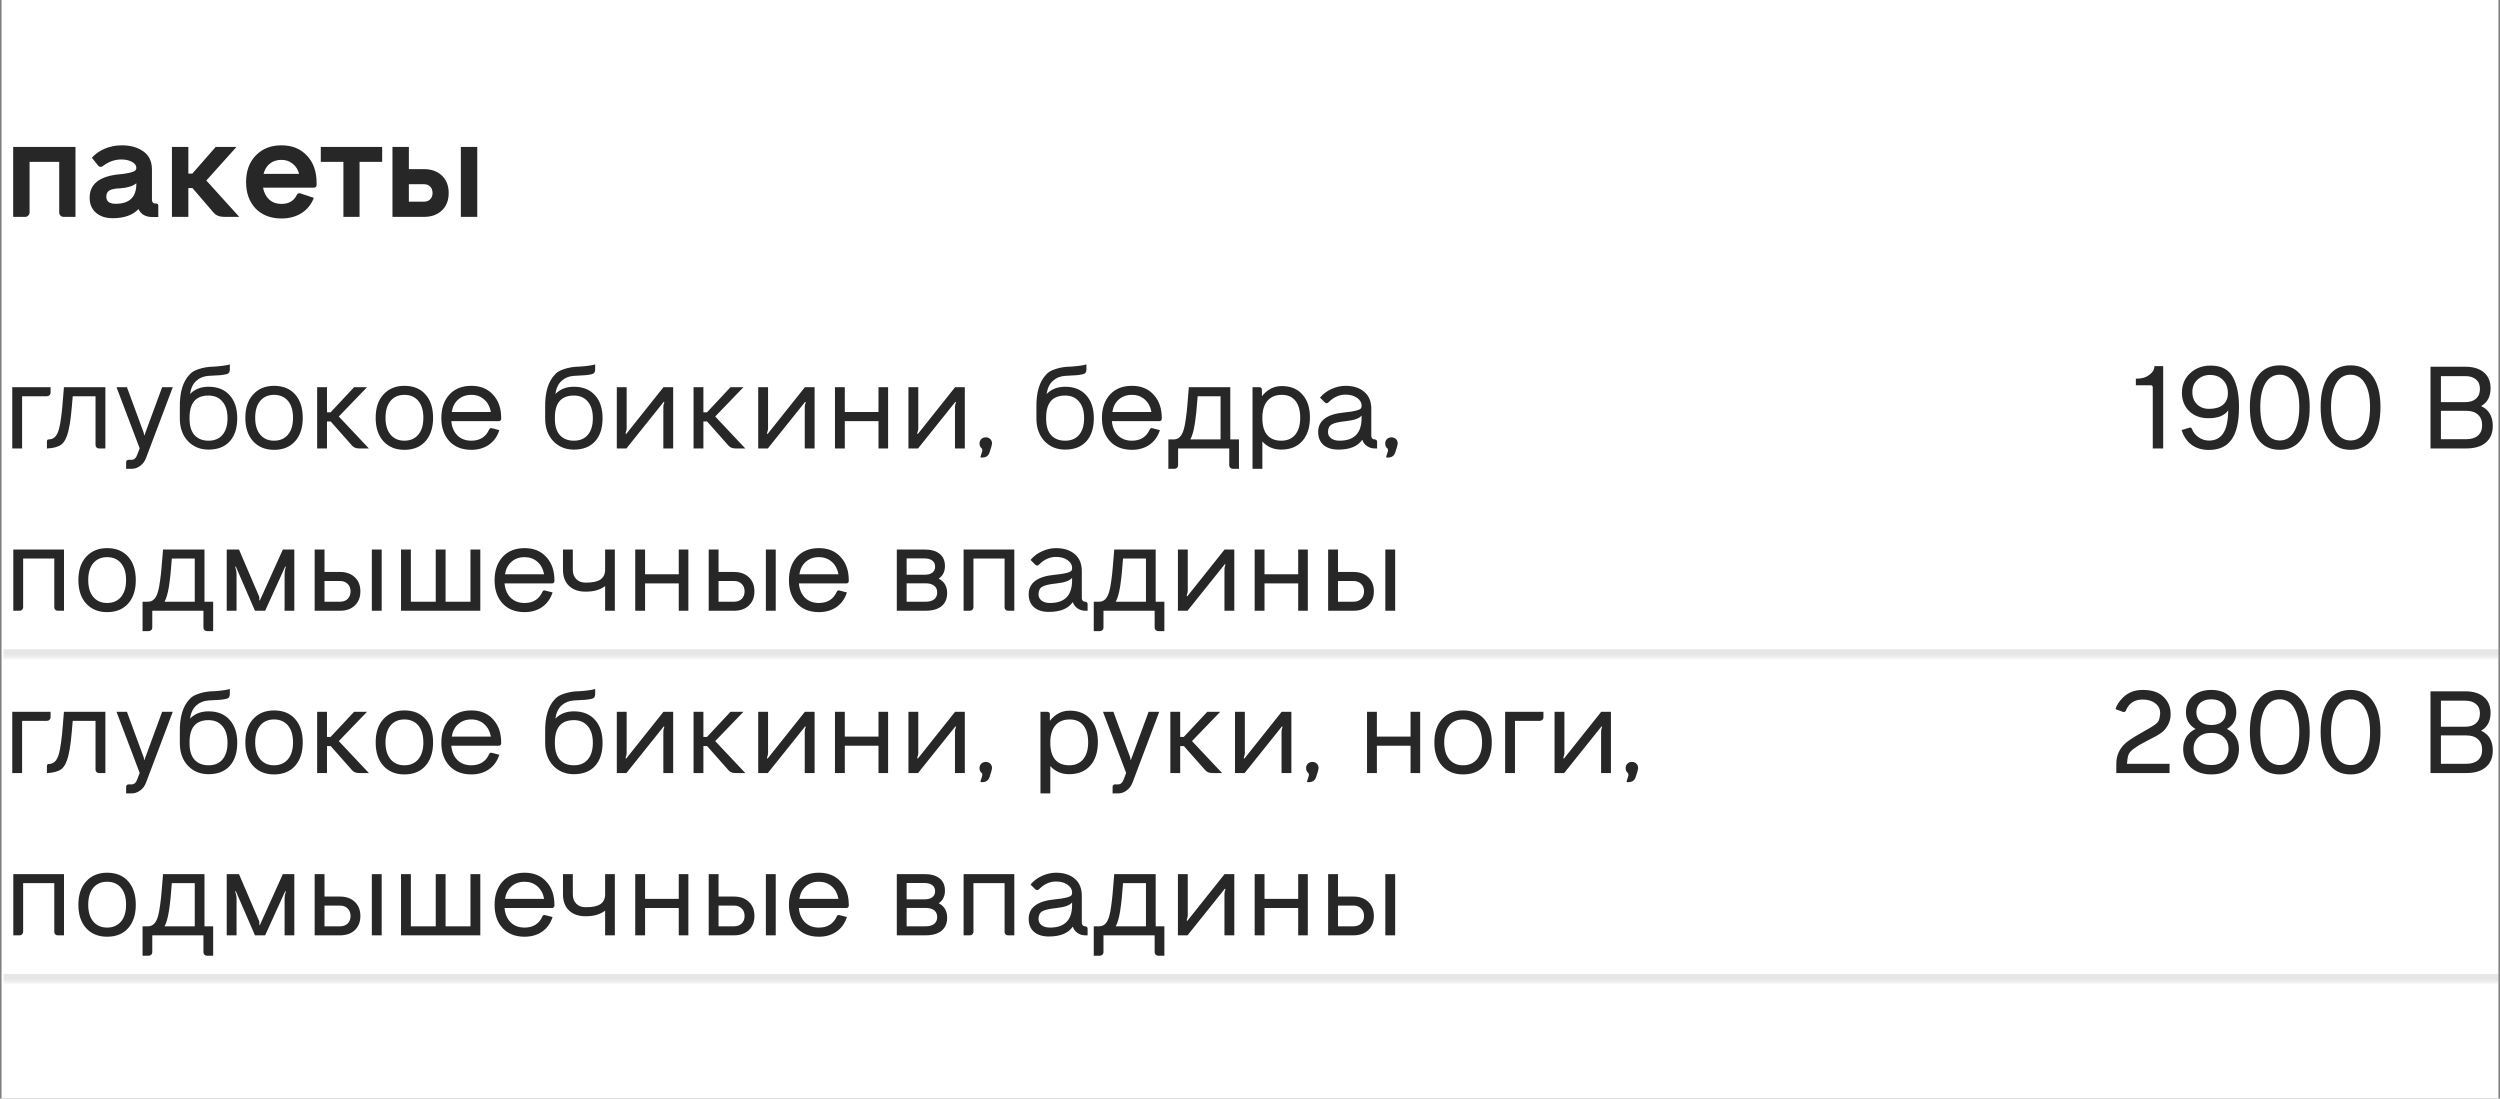
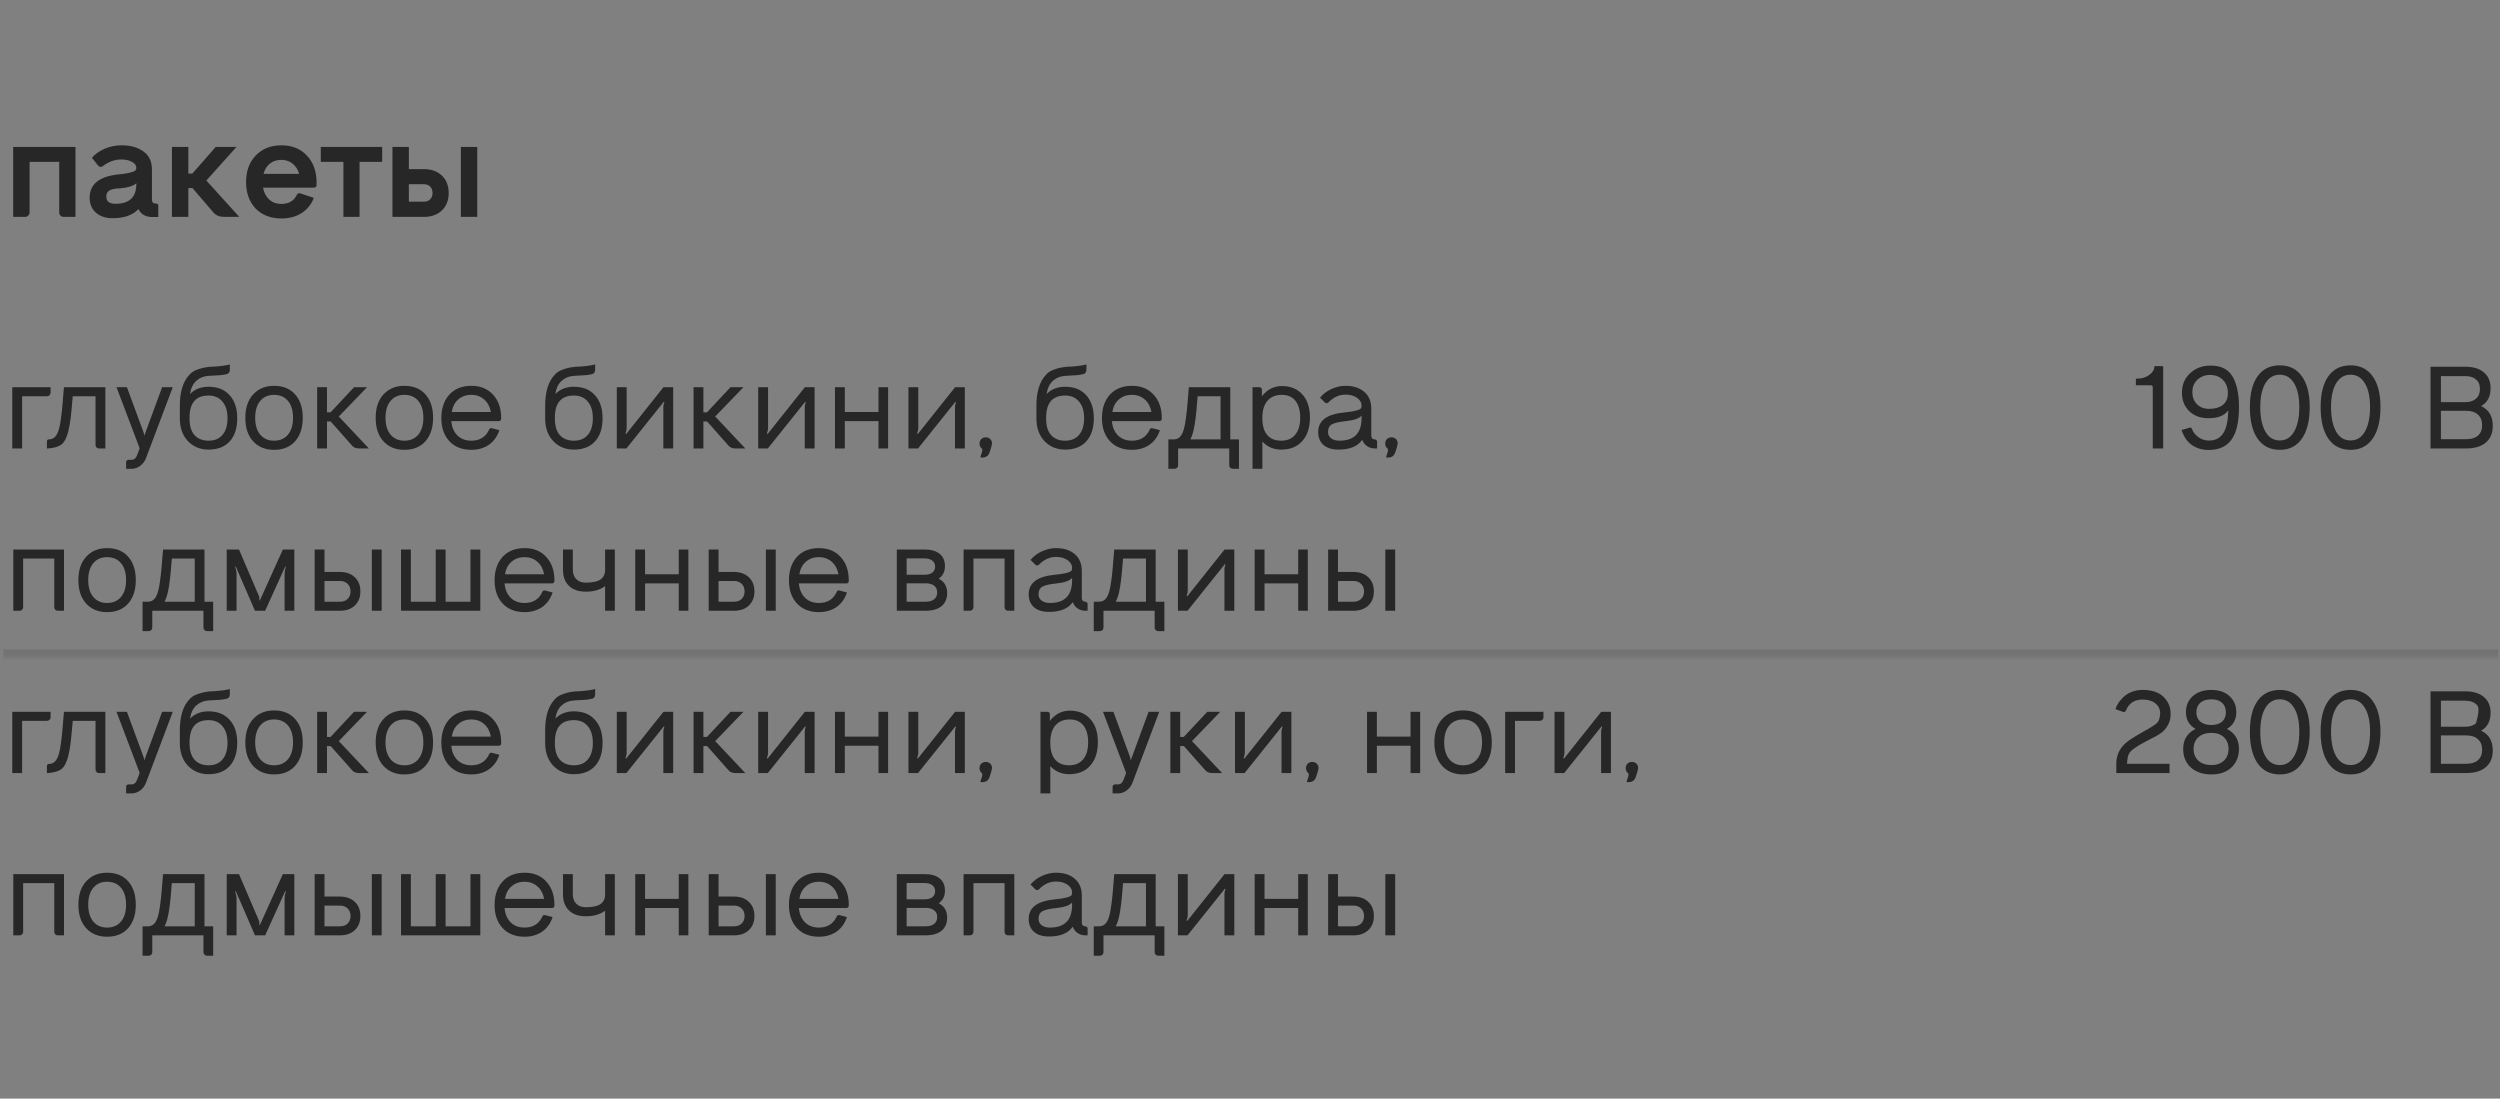
<svg xmlns="http://www.w3.org/2000/svg" width="801" height="352" viewBox="0 0 801 352" fill="none">
  <rect x="0" y="0" width="801" height="352" fill="#808080" stroke="none" />
  <g clip-path="url(#clip0_1561_24242)">
-     <rect width="800" height="352" transform="translate(0.5)" fill="white" />
    <path d="M4.221 69.49V47.069H24.184V69.49H20.369C19.974 69.49 19.635 69.349 19.352 69.066C19.098 68.784 18.971 68.459 18.971 68.092V51.858H9.477V68.092C9.477 68.459 9.336 68.784 9.053 69.066C8.77 69.349 8.445 69.49 8.078 69.49H4.221ZM49.743 65.209H50.039C50.492 65.209 50.718 65.464 50.718 65.972V69.533H48.81C46.663 69.533 45.179 68.685 44.36 66.99C42.523 68.939 39.768 69.914 36.095 69.914C33.863 69.914 32.069 69.321 30.712 68.134C29.384 66.947 28.72 65.351 28.72 63.344C28.72 59.134 31.645 56.662 37.494 55.927C39.189 55.786 40.503 55.602 41.435 55.376C42.396 55.15 43.004 54.924 43.258 54.698C43.541 54.444 43.682 54.147 43.682 53.808V53.766C43.682 53.003 43.216 52.367 42.283 51.858C41.379 51.35 40.234 51.096 38.85 51.096C36.759 51.096 34.795 51.802 32.959 53.215C32.394 53.61 31.885 53.554 31.433 53.045L29.441 50.544C30.486 49.358 31.843 48.397 33.51 47.662C35.205 46.928 37.056 46.56 39.062 46.56C41.831 46.56 44.12 47.21 45.928 48.51C47.765 49.782 48.683 51.731 48.683 54.359V64.108C48.683 64.418 48.782 64.687 48.98 64.913C49.206 65.111 49.46 65.209 49.743 65.209ZM37.028 65.294C41.464 65.294 43.682 63.175 43.682 58.937V58.725C42.608 59.629 40.884 60.166 38.511 60.335C36.9 60.392 35.756 60.618 35.078 61.013C34.4 61.409 34.061 62.073 34.061 63.005C34.061 64.531 35.05 65.294 37.028 65.294ZM75.774 47.069L66.11 57.835L76.664 69.49H71.874C70.349 69.49 69.19 69.024 68.399 68.092L61.66 60.251H60.346V69.49H55.09V47.069H60.346V55.631H61.617L69.12 47.069H75.774ZM101.435 58.555V59.318C101.435 59.544 101.35 59.742 101.181 59.911C101.011 60.053 100.813 60.123 100.587 60.123H84.269C84.58 61.734 85.244 63.005 86.262 63.938C87.307 64.87 88.607 65.337 90.161 65.337C92.563 65.337 94.23 64.334 95.162 62.327C95.417 61.96 95.756 61.833 96.18 61.946L100.545 63.387C99.782 65.45 98.482 67.074 96.646 68.261C94.837 69.42 92.676 69.999 90.161 69.999C86.742 69.999 83.987 68.939 81.896 66.82C79.862 64.644 78.844 61.819 78.844 58.343C78.844 54.811 79.876 51.971 81.938 49.824C84.029 47.648 86.77 46.56 90.161 46.56C93.58 46.56 96.307 47.662 98.341 49.866C100.404 52.042 101.435 54.938 101.435 58.555ZM90.161 51.223C88.692 51.223 87.463 51.618 86.474 52.409C85.484 53.201 84.806 54.303 84.439 55.715H95.84C95.473 54.331 94.781 53.243 93.764 52.452C92.775 51.632 91.574 51.223 90.161 51.223ZM102.782 47.069H122.448V51.858H115.2V69.49H110.029V51.858H102.782V47.069ZM131 54.19H135.832C138.234 54.19 140.155 54.882 141.596 56.266C143.037 57.651 143.758 59.516 143.758 61.861C143.758 64.178 143.037 66.029 141.596 67.413C140.155 68.798 138.234 69.49 135.832 69.49H125.744V47.069H131V54.19ZM147.657 69.49V47.069H152.913V69.49H147.657ZM131 64.616H135.832C136.679 64.616 137.343 64.362 137.824 63.853C138.332 63.344 138.587 62.681 138.587 61.861C138.587 60.985 138.332 60.293 137.824 59.784C137.343 59.276 136.679 59.021 135.832 59.021H131V64.616Z" fill="#272727" />
    <mask id="path-2-inside-1_1561_24242" fill="white">
      <path d="M1 106.682H801V210.682H1V106.682Z" />
    </mask>
    <path d="M801 208.033H1V213.331H801V208.033Z" fill="black" fill-opacity="0.1" mask="url(#path-2-inside-1_1561_24242)" />
    <path d="M3.93 124.063H16.205V125.843C16.205 126.14 16.094 126.4 15.871 126.622C15.649 126.845 15.377 126.956 15.056 126.956H7.082V143.682H3.93V124.063ZM20.485 124.063H33.762V143.682H31.685C31.388 143.682 31.129 143.57 30.906 143.348C30.708 143.125 30.61 142.878 30.61 142.606V126.956H23.303C23.106 129.428 22.896 131.666 22.673 133.668C22.475 135.374 22.203 136.92 21.857 138.304C21.338 140.332 20.609 141.704 19.669 142.421C18.73 143.138 17.283 143.558 15.33 143.682H15.033V141.531C15.033 141.036 15.219 140.789 15.59 140.789C16.405 140.789 17.085 140.517 17.629 139.973C18.173 139.429 18.606 138.551 18.927 137.34C19.175 136.4 19.372 135.337 19.521 134.151C19.768 132.37 19.929 130.936 20.003 129.849C20.102 128.934 20.262 127.005 20.485 124.063ZM46.27 139.491L51.944 124.063H55.356L46.789 146.76C46.394 147.798 45.776 148.626 44.935 149.245C44.094 149.887 43.18 150.209 42.191 150.209H40.411V148.058C40.411 147.86 40.485 147.687 40.633 147.539C40.782 147.39 40.955 147.316 41.152 147.316H42.191C43.007 147.316 43.612 146.747 44.008 145.61L44.75 143.645L37.333 124.063H40.67L46.048 138.675C46.097 138.873 46.122 138.996 46.122 139.046V139.305C46.122 139.404 46.171 139.466 46.27 139.491ZM66.814 123.915C69.707 123.915 71.957 124.817 73.564 126.622C75.196 128.402 76.011 130.862 76.011 134.002C76.011 137.167 75.208 139.639 73.601 141.419C71.994 143.175 69.732 144.053 66.814 144.053C64.169 144.053 61.981 143.162 60.25 141.382C58.519 139.553 57.642 137.167 57.617 134.225V130.516C57.543 125.744 58.581 122.246 60.732 120.021C61.251 119.427 61.919 118.958 62.735 118.611C64.07 118.068 65.43 117.721 66.814 117.573C67.086 117.524 67.717 117.486 68.706 117.462C71.03 117.289 72.674 117.054 73.638 116.757V118.426C73.638 119.267 73.255 119.761 72.488 119.909C71.796 120.058 71.166 120.157 70.597 120.206L66.814 120.429C65.257 120.528 63.946 121.059 62.883 122.023C61.82 122.988 61.152 124.397 60.88 126.251C62.389 124.694 64.367 123.915 66.814 123.915ZM66.814 141.197C68.767 141.197 70.263 140.566 71.302 139.305C72.365 138.045 72.896 136.277 72.896 134.002C72.896 131.703 72.352 129.923 71.264 128.662C70.201 127.376 68.718 126.733 66.814 126.733C62.76 126.733 60.732 129.082 60.732 133.78V134.225C60.732 136.475 61.264 138.205 62.327 139.417C63.415 140.603 64.91 141.197 66.814 141.197ZM87.804 144.127C85.01 144.127 82.773 143.212 81.092 141.382C79.435 139.553 78.607 137.056 78.607 133.891C78.607 130.702 79.435 128.204 81.092 126.4C82.773 124.545 85.01 123.618 87.804 123.618C90.672 123.618 92.922 124.533 94.554 126.362C96.186 128.192 97.002 130.702 97.002 133.891C97.002 137.031 96.186 139.528 94.554 141.382C92.922 143.212 90.672 144.127 87.804 144.127ZM83.354 139.231C84.442 140.542 85.925 141.197 87.804 141.197C89.708 141.197 91.204 140.542 92.292 139.231C93.355 137.946 93.886 136.153 93.886 133.854C93.886 131.554 93.355 129.762 92.292 128.476C91.204 127.166 89.708 126.511 87.804 126.511C85.925 126.511 84.442 127.166 83.354 128.476C82.291 129.762 81.759 131.554 81.759 133.854C81.759 136.153 82.291 137.946 83.354 139.231ZM117.599 124.063L108.55 133.446L118.192 143.682H115.04C114.076 143.682 113.334 143.385 112.815 142.792L105.954 135.041H104.767V143.682H101.615V124.063H104.767V132.111H105.917L113.445 124.063H117.599ZM129.562 144.127C126.769 144.127 124.531 143.212 122.85 141.382C121.193 139.553 120.365 137.056 120.365 133.891C120.365 130.702 121.193 128.204 122.85 126.4C124.531 124.545 126.769 123.618 129.562 123.618C132.43 123.618 134.68 124.533 136.312 126.362C137.944 128.192 138.76 130.702 138.76 133.891C138.76 137.031 137.944 139.528 136.312 141.382C134.68 143.212 132.43 144.127 129.562 144.127ZM125.112 139.231C126.2 140.542 127.683 141.197 129.562 141.197C131.466 141.197 132.962 140.542 134.05 139.231C135.113 137.946 135.645 136.153 135.645 133.854C135.645 131.554 135.113 129.762 134.05 128.476C132.962 127.166 131.466 126.511 129.562 126.511C127.683 126.511 126.2 127.166 125.112 128.476C124.049 129.762 123.517 131.554 123.517 133.854C123.517 136.153 124.049 137.946 125.112 139.231ZM151.012 123.618C153.955 123.618 156.279 124.57 157.985 126.474C159.715 128.353 160.581 130.837 160.581 133.928V134.188C160.581 134.385 160.506 134.558 160.358 134.707C160.21 134.855 160.037 134.929 159.839 134.929H144.596C144.77 136.858 145.425 138.391 146.562 139.528C147.699 140.641 149.183 141.197 151.012 141.197C153.732 141.197 155.636 140.01 156.724 137.637C156.897 137.241 157.169 137.093 157.54 137.192L159.987 137.822C159.344 139.825 158.232 141.382 156.649 142.495C155.067 143.583 153.188 144.127 151.012 144.127C148.045 144.127 145.697 143.2 143.966 141.345C142.26 139.491 141.407 137.019 141.407 133.928C141.407 130.837 142.26 128.34 143.966 126.437C145.697 124.558 148.045 123.618 151.012 123.618ZM151.012 126.511C149.331 126.511 147.934 127.005 146.822 127.994C145.709 128.958 145.017 130.294 144.745 132H157.28C156.959 130.294 156.242 128.958 155.129 127.994C154.016 127.005 152.644 126.511 151.012 126.511ZM183.867 123.915C186.76 123.915 189.01 124.817 190.617 126.622C192.249 128.402 193.065 130.862 193.065 134.002C193.065 137.167 192.261 139.639 190.654 141.419C189.047 143.175 186.785 144.053 183.867 144.053C181.222 144.053 179.034 143.162 177.303 141.382C175.572 139.553 174.695 137.167 174.67 134.225V130.516C174.596 125.744 175.634 122.246 177.785 120.021C178.304 119.427 178.972 118.958 179.788 118.611C181.123 118.068 182.483 117.721 183.867 117.573C184.139 117.524 184.77 117.486 185.759 117.462C188.083 117.289 189.727 117.054 190.691 116.757V118.426C190.691 119.267 190.308 119.761 189.541 119.909C188.849 120.058 188.219 120.157 187.65 120.206L183.867 120.429C182.31 120.528 180.999 121.059 179.936 122.023C178.873 122.988 178.205 124.397 177.933 126.251C179.442 124.694 181.42 123.915 183.867 123.915ZM183.867 141.197C185.82 141.197 187.316 140.566 188.355 139.305C189.418 138.045 189.949 136.277 189.949 134.002C189.949 131.703 189.405 129.923 188.318 128.662C187.254 127.376 185.771 126.733 183.867 126.733C179.812 126.733 177.785 129.082 177.785 133.78V134.225C177.785 136.475 178.317 138.205 179.38 139.417C180.468 140.603 181.963 141.197 183.867 141.197ZM212.608 124.1V124.063H215.686V143.682H212.534V130.405C212.534 129.91 212.633 129.441 212.831 128.996C212.905 128.847 212.856 128.773 212.683 128.773H212.645L200.704 143.682H197.626V124.063H200.778V137.34C200.778 137.637 200.667 138.119 200.444 138.786C200.395 138.935 200.444 139.009 200.592 139.009H200.667L212.571 124.063L212.608 124.1ZM238.201 124.063L229.152 133.446L238.794 143.682H235.642C234.678 143.682 233.936 143.385 233.417 142.792L226.556 135.041H225.369V143.682H222.217V124.063H225.369V132.111H226.519L234.047 124.063H238.201ZM257.916 124.1V124.063H260.994V143.682H257.841V130.405C257.841 129.91 257.94 129.441 258.138 128.996C258.212 128.847 258.163 128.773 257.99 128.773H257.953L246.011 143.682H242.933V124.063H246.085V137.34C246.085 137.637 245.974 138.119 245.751 138.786C245.702 138.935 245.751 139.009 245.9 139.009H245.974L257.879 124.063L257.916 124.1ZM281.469 132V124.063H284.547V143.682H281.469V134.929H270.676V143.682H267.524V124.063H270.676V132H281.469ZM306.048 124.1V124.063H309.126V143.682H305.974V130.405C305.974 129.91 306.073 129.441 306.27 128.996C306.345 128.847 306.295 128.773 306.122 128.773H306.085L294.143 143.682H291.065V124.063H294.217V137.34C294.217 137.637 294.106 138.119 293.884 138.786C293.834 138.935 293.884 139.009 294.032 139.009H294.106L306.011 124.063L306.048 124.1ZM314.507 146.611C314.185 146.611 314.074 146.488 314.173 146.241L314.692 144.609C314.791 144.139 314.717 143.805 314.47 143.607C314.049 143.237 313.839 142.742 313.839 142.124C313.839 141.531 314.025 141.049 314.395 140.678C314.791 140.307 315.273 140.121 315.842 140.121C316.435 140.121 316.917 140.307 317.288 140.678C317.659 141.049 317.844 141.531 317.844 142.124C317.844 142.445 317.597 143.348 317.103 144.831C316.88 145.499 316.571 145.956 316.176 146.203C315.805 146.475 315.248 146.611 314.507 146.611ZM341.266 123.915C344.159 123.915 346.408 124.817 348.015 126.622C349.647 128.402 350.463 130.862 350.463 134.002C350.463 137.167 349.66 139.639 348.053 141.419C346.445 143.175 344.183 144.053 341.266 144.053C338.62 144.053 336.432 143.162 334.702 141.382C332.971 139.553 332.093 137.167 332.068 134.225V130.516C331.994 125.744 333.033 122.246 335.184 120.021C335.703 119.427 336.37 118.958 337.186 118.611C338.521 118.068 339.881 117.721 341.266 117.573C341.538 117.524 342.168 117.486 343.157 117.462C345.481 117.289 347.125 117.054 348.09 116.757V118.426C348.09 119.267 347.706 119.761 346.94 119.909C346.248 120.058 345.617 120.157 345.049 120.206L341.266 120.429C339.708 120.528 338.398 121.059 337.335 122.023C336.272 122.988 335.604 124.397 335.332 126.251C336.84 124.694 338.818 123.915 341.266 123.915ZM341.266 141.197C343.219 141.197 344.715 140.566 345.753 139.305C346.816 138.045 347.348 136.277 347.348 134.002C347.348 131.703 346.804 129.923 345.716 128.662C344.653 127.376 343.17 126.733 341.266 126.733C337.211 126.733 335.184 129.082 335.184 133.78V134.225C335.184 136.475 335.715 138.205 336.778 139.417C337.866 140.603 339.362 141.197 341.266 141.197ZM362.664 123.618C365.606 123.618 367.93 124.57 369.636 126.474C371.367 128.353 372.232 130.837 372.232 133.928V134.188C372.232 134.385 372.158 134.558 372.01 134.707C371.861 134.855 371.688 134.929 371.49 134.929H356.248C356.421 136.858 357.076 138.391 358.214 139.528C359.351 140.641 360.834 141.197 362.664 141.197C365.384 141.197 367.287 140.01 368.375 137.637C368.548 137.241 368.82 137.093 369.191 137.192L371.639 137.822C370.996 139.825 369.883 141.382 368.301 142.495C366.719 143.583 364.84 144.127 362.664 144.127C359.697 144.127 357.348 143.2 355.618 141.345C353.912 139.491 353.059 137.019 353.059 133.928C353.059 130.837 353.912 128.34 355.618 126.437C357.348 124.558 359.697 123.618 362.664 123.618ZM362.664 126.511C360.983 126.511 359.586 127.005 358.473 127.994C357.361 128.958 356.668 130.294 356.396 132H368.931C368.61 130.294 367.893 128.958 366.78 127.994C365.668 127.005 364.296 126.511 362.664 126.511ZM394.184 124.063V140.789H396.965V150.209H394.963C394.666 150.209 394.406 150.098 394.184 149.875C393.961 149.677 393.85 149.418 393.85 149.096V143.682H377.458V149.096C377.458 149.418 377.347 149.677 377.124 149.875C376.902 150.098 376.63 150.209 376.308 150.209H374.343V140.789H376.049C376.865 140.789 377.532 140.517 378.051 139.973C378.595 139.429 379.028 138.551 379.349 137.34C379.547 136.672 379.745 135.609 379.943 134.151C380.19 132.37 380.351 130.936 380.425 129.849C380.524 128.934 380.685 127.005 380.907 124.063H394.184ZM391.069 126.956H383.726C383.478 130.541 383.169 133.52 382.798 135.894C382.452 138.069 381.983 139.701 381.389 140.789H391.069V126.956ZM410.692 123.692C413.511 123.692 415.711 124.595 417.293 126.4C418.9 128.18 419.704 130.627 419.704 133.743C419.704 136.957 418.888 139.479 417.256 141.308C415.625 143.138 413.375 144.053 410.507 144.053C408.059 144.053 406.044 143.187 404.462 141.456V150.209H401.309V124.063H403.572C403.769 124.063 403.942 124.137 404.091 124.286C404.239 124.409 404.313 124.57 404.313 124.768V126.956C406.044 124.78 408.17 123.692 410.692 123.692ZM410.507 141.197C412.435 141.197 413.931 140.554 414.994 139.268C416.057 137.958 416.589 136.153 416.589 133.854C416.589 131.53 416.082 129.725 415.068 128.439C414.055 127.154 412.596 126.511 410.692 126.511C408.764 126.511 407.255 127.117 406.168 128.328C405.08 129.539 404.511 131.283 404.462 133.557V134.002C404.462 136.376 404.981 138.168 406.019 139.38C407.058 140.591 408.553 141.197 410.507 141.197ZM440.44 140.789H440.514C440.687 140.789 440.847 140.863 440.996 141.011C441.144 141.135 441.218 141.296 441.218 141.494V143.682H440.44C439.525 143.682 438.696 143.422 437.955 142.903C437.238 142.384 436.743 141.716 436.471 140.9C435.037 143.002 432.478 144.053 428.794 144.053C426.792 144.053 425.209 143.558 424.047 142.569C422.91 141.555 422.342 140.171 422.342 138.415C422.342 134.756 425.148 132.667 430.76 132.148C432.342 132 433.554 131.814 434.394 131.592C434.963 131.443 435.383 131.295 435.655 131.147C435.927 130.973 436.088 130.825 436.138 130.702C436.187 130.578 436.224 130.392 436.249 130.145V129.886C436.249 128.971 435.767 128.167 434.802 127.475C433.838 126.783 432.602 126.437 431.094 126.437C429.091 126.437 427.286 127.252 425.679 128.884C425.259 129.305 424.839 129.305 424.418 128.884L422.935 127.401C423.949 126.189 425.185 125.262 426.643 124.619C428.127 123.952 429.61 123.618 431.094 123.618C433.616 123.618 435.618 124.261 437.102 125.547C438.61 126.807 439.364 128.625 439.364 130.998V139.713C439.364 140.01 439.463 140.27 439.661 140.492C439.883 140.69 440.143 140.789 440.44 140.789ZM429.165 141.197C433.888 141.197 436.249 138.774 436.249 133.928V133.149C435.507 134.064 433.851 134.657 431.279 134.929C429.079 135.152 427.558 135.498 426.718 135.968C425.902 136.437 425.494 137.253 425.494 138.415C425.494 139.256 425.828 139.936 426.495 140.455C427.187 140.95 428.077 141.197 429.165 141.197ZM444.489 146.611C444.168 146.611 444.056 146.488 444.155 146.241L444.675 144.609C444.773 144.139 444.699 143.805 444.452 143.607C444.032 143.237 443.822 142.742 443.822 142.124C443.822 141.531 444.007 141.049 444.378 140.678C444.773 140.307 445.256 140.121 445.824 140.121C446.418 140.121 446.9 140.307 447.271 140.678C447.641 141.049 447.827 141.531 447.827 142.124C447.827 142.445 447.58 143.348 447.085 144.831C446.863 145.499 446.554 145.956 446.158 146.203C445.787 146.475 445.231 146.611 444.489 146.611ZM4.264 195.682V176.063H20.507V195.682H18.468C18.171 195.682 17.911 195.57 17.689 195.348C17.491 195.125 17.392 194.878 17.392 194.606V178.956H7.416V194.606C7.416 194.878 7.305 195.125 7.082 195.348C6.884 195.57 6.637 195.682 6.34 195.682H4.264ZM34.312 196.127C31.518 196.127 29.281 195.212 27.599 193.382C25.943 191.553 25.115 189.056 25.115 185.891C25.115 182.702 25.943 180.204 27.599 178.4C29.281 176.545 31.518 175.618 34.312 175.618C37.18 175.618 39.43 176.533 41.062 178.362C42.694 180.192 43.509 182.702 43.509 185.891C43.509 189.031 42.694 191.528 41.062 193.382C39.43 195.212 37.18 196.127 34.312 196.127ZM29.862 191.231C30.95 192.542 32.433 193.197 34.312 193.197C36.216 193.197 37.712 192.542 38.799 191.231C39.863 189.946 40.394 188.153 40.394 185.854C40.394 183.554 39.863 181.762 38.799 180.476C37.712 179.166 36.216 178.511 34.312 178.511C32.433 178.511 30.95 179.166 29.862 180.476C28.799 181.762 28.267 183.554 28.267 185.854C28.267 188.153 28.799 189.946 29.862 191.231ZM65.516 176.063V192.789H68.297V202.209H66.294C65.998 202.209 65.738 202.098 65.516 201.875C65.293 201.677 65.182 201.418 65.182 201.096V195.682H48.79V201.096C48.79 201.418 48.678 201.677 48.456 201.875C48.233 202.098 47.962 202.209 47.64 202.209H45.675V192.789H47.38C48.196 192.789 48.864 192.517 49.383 191.973C49.927 191.429 50.36 190.551 50.681 189.34C50.879 188.672 51.077 187.609 51.275 186.151C51.522 184.37 51.682 182.936 51.757 181.849C51.856 180.934 52.016 179.005 52.239 176.063H65.516ZM62.4 178.956H55.057C54.81 182.541 54.501 185.52 54.13 187.894C53.784 190.069 53.314 191.701 52.721 192.789H62.4V178.956ZM90.628 176.063H94.299V195.682H91.184V183.888C91.184 183.171 91.308 182.442 91.555 181.7C91.58 181.601 91.53 181.527 91.407 181.478L84.954 195.682H81.69L75.534 181.478C75.41 181.527 75.361 181.601 75.385 181.7C75.657 182.516 75.793 183.258 75.793 183.925V195.682H72.641V176.063H76.572L83.025 191.12C83.075 191.268 83.099 191.404 83.099 191.528V192.233C83.099 192.332 83.149 192.393 83.248 192.418L90.628 176.063ZM103.97 183.258H108.94C110.918 183.258 112.5 183.826 113.687 184.964C114.873 186.076 115.467 187.585 115.467 189.488C115.467 191.367 114.873 192.875 113.687 194.013C112.5 195.125 110.918 195.682 108.94 195.682H100.818V176.063H103.97V183.258ZM119.138 195.682V176.063H122.291V195.682H119.138ZM103.97 192.789H108.94C109.953 192.789 110.769 192.492 111.387 191.899C112.005 191.281 112.314 190.477 112.314 189.488C112.314 188.475 112.005 187.671 111.387 187.078C110.769 186.46 109.953 186.151 108.94 186.151H103.97V192.789ZM150.739 192.789V176.063H153.891V195.682H128.487V176.063H131.64V192.789H139.613V176.063H142.766V192.789H150.739ZM168.071 175.618C171.013 175.618 173.337 176.57 175.043 178.474C176.773 180.353 177.639 182.837 177.639 185.928V186.188C177.639 186.385 177.565 186.558 177.416 186.707C177.268 186.855 177.095 186.929 176.897 186.929H161.655C161.828 188.858 162.483 190.391 163.62 191.528C164.758 192.641 166.241 193.197 168.071 193.197C170.79 193.197 172.694 192.01 173.782 189.637C173.955 189.241 174.227 189.093 174.598 189.192L177.045 189.822C176.403 191.825 175.29 193.382 173.708 194.495C172.125 195.583 170.246 196.127 168.071 196.127C165.104 196.127 162.755 195.2 161.024 193.345C159.318 191.491 158.465 189.019 158.465 185.928C158.465 182.837 159.318 180.34 161.024 178.437C162.755 176.558 165.104 175.618 168.071 175.618ZM168.071 178.511C166.389 178.511 164.992 179.005 163.88 179.994C162.767 180.958 162.075 182.294 161.803 184H174.338C174.017 182.294 173.3 180.958 172.187 179.994C171.075 179.005 169.702 178.511 168.071 178.511ZM193.879 182.553V176.063H196.995V195.682H193.879V187.782C192.297 188.969 190.282 189.562 187.834 189.562H187.575C185.349 189.562 183.594 188.944 182.308 187.708C181.023 186.472 180.38 184.754 180.38 182.553V176.063H183.532V182.553C183.532 183.814 183.903 184.815 184.645 185.557C185.387 186.299 186.363 186.67 187.575 186.67H187.797C189.899 186.67 191.432 186.336 192.396 185.668C193.385 184.976 193.879 183.938 193.879 182.553ZM217.473 184V176.063H220.551V195.682H217.473V186.929H206.681V195.682H203.529V176.063H206.681V184H217.473ZM230.222 183.258H235.192C237.17 183.258 238.752 183.826 239.939 184.964C241.126 186.076 241.719 187.585 241.719 189.488C241.719 191.367 241.126 192.875 239.939 194.013C238.752 195.125 237.17 195.682 235.192 195.682H227.07V176.063H230.222V183.258ZM245.39 195.682V176.063H248.543V195.682H245.39ZM230.222 192.789H235.192C236.205 192.789 237.021 192.492 237.639 191.899C238.258 191.281 238.567 190.477 238.567 189.488C238.567 188.475 238.258 187.671 237.639 187.078C237.021 186.46 236.205 186.151 235.192 186.151H230.222V192.789ZM262.379 175.618C265.321 175.618 267.646 176.57 269.351 178.474C271.082 180.353 271.948 182.837 271.948 185.928V186.188C271.948 186.385 271.873 186.558 271.725 186.707C271.577 186.855 271.404 186.929 271.206 186.929H255.963C256.136 188.858 256.792 190.391 257.929 191.528C259.066 192.641 260.55 193.197 262.379 193.197C265.099 193.197 267.003 192.01 268.091 189.637C268.264 189.241 268.536 189.093 268.906 189.192L271.354 189.822C270.711 191.825 269.599 193.382 268.016 194.495C266.434 195.583 264.555 196.127 262.379 196.127C259.412 196.127 257.064 195.2 255.333 193.345C253.627 191.491 252.774 189.019 252.774 185.928C252.774 182.837 253.627 180.34 255.333 178.437C257.064 176.558 259.412 175.618 262.379 175.618ZM262.379 178.511C260.698 178.511 259.301 179.005 258.189 179.994C257.076 180.958 256.384 182.294 256.112 184H268.647C268.325 182.294 267.608 180.958 266.496 179.994C265.383 179.005 264.011 178.511 262.379 178.511ZM300.76 185.409C302.565 186.324 303.467 187.856 303.467 190.007C303.467 191.837 302.861 193.246 301.65 194.235C300.463 195.2 298.757 195.682 296.532 195.682H287.335V176.063H296.198C298.3 176.063 299.919 176.52 301.057 177.435C302.194 178.35 302.763 179.66 302.763 181.366C302.763 183.147 302.095 184.494 300.76 185.409ZM296.198 178.919H290.487V184.148H296.198C297.286 184.148 298.127 183.925 298.72 183.48C299.314 183.011 299.61 182.368 299.61 181.552C299.61 180.711 299.314 180.068 298.72 179.623C298.127 179.154 297.286 178.919 296.198 178.919ZM290.487 192.789H296.532C297.744 192.789 298.671 192.529 299.314 192.01C299.956 191.491 300.278 190.762 300.278 189.822C300.278 188.883 299.956 188.166 299.314 187.671C298.671 187.152 297.744 186.892 296.532 186.892H290.487V192.789ZM308.739 195.682V176.063H324.983V195.682H322.943C322.646 195.682 322.387 195.57 322.164 195.348C321.966 195.125 321.867 194.878 321.867 194.606V178.956H311.891V194.606C311.891 194.878 311.78 195.125 311.557 195.348C311.36 195.57 311.112 195.682 310.816 195.682H308.739ZM347.688 192.789H347.762C347.935 192.789 348.096 192.863 348.244 193.011C348.393 193.135 348.467 193.296 348.467 193.494V195.682H347.688C346.773 195.682 345.945 195.422 345.203 194.903C344.486 194.384 343.992 193.716 343.72 192.9C342.286 195.002 339.727 196.053 336.043 196.053C334.04 196.053 332.458 195.558 331.296 194.569C330.159 193.555 329.59 192.171 329.59 190.415C329.59 186.756 332.396 184.667 338.009 184.148C339.591 184 340.802 183.814 341.643 183.592C342.212 183.443 342.632 183.295 342.904 183.147C343.176 182.973 343.337 182.825 343.386 182.702C343.436 182.578 343.473 182.392 343.497 182.145V181.886C343.497 180.971 343.015 180.167 342.051 179.475C341.087 178.783 339.851 178.437 338.342 178.437C336.34 178.437 334.535 179.252 332.928 180.884C332.507 181.305 332.087 181.305 331.667 180.884L330.183 179.401C331.197 178.189 332.433 177.262 333.892 176.619C335.375 175.952 336.859 175.618 338.342 175.618C340.864 175.618 342.867 176.261 344.35 177.547C345.858 178.807 346.613 180.625 346.613 182.998V191.713C346.613 192.01 346.711 192.27 346.909 192.492C347.132 192.69 347.391 192.789 347.688 192.789ZM336.414 193.197C341.136 193.197 343.497 190.774 343.497 185.928V185.149C342.756 186.064 341.099 186.657 338.528 186.929C336.327 187.152 334.807 187.498 333.966 187.968C333.15 188.437 332.742 189.253 332.742 190.415C332.742 191.256 333.076 191.936 333.744 192.455C334.436 192.95 335.326 193.197 336.414 193.197ZM370.281 176.063V192.789H373.062V202.209H371.06C370.763 202.209 370.503 202.098 370.281 201.875C370.058 201.677 369.947 201.418 369.947 201.096V195.682H353.555V201.096C353.555 201.418 353.444 201.677 353.221 201.875C352.999 202.098 352.727 202.209 352.405 202.209H350.44V192.789H352.146C352.962 192.789 353.629 192.517 354.148 191.973C354.692 191.429 355.125 190.551 355.446 189.34C355.644 188.672 355.842 187.609 356.04 186.151C356.287 184.37 356.448 182.936 356.522 181.849C356.621 180.934 356.781 179.005 357.004 176.063H370.281ZM367.166 178.956H359.822C359.575 182.541 359.266 185.52 358.895 187.894C358.549 190.069 358.079 191.701 357.486 192.789H367.166V178.956ZM392.389 176.1V176.063H395.467V195.682H392.315V182.405C392.315 181.91 392.414 181.441 392.611 180.996C392.686 180.847 392.636 180.773 392.463 180.773H392.426L380.484 195.682H377.406V176.063H380.559V189.34C380.559 189.637 380.447 190.119 380.225 190.786C380.175 190.935 380.225 191.009 380.373 191.009H380.447L392.352 176.063L392.389 176.1ZM415.942 184V176.063H419.02V195.682H415.942V186.929H405.15V195.682H401.997V176.063H405.15V184H415.942ZM428.691 183.258H433.66C435.638 183.258 437.221 183.826 438.407 184.964C439.594 186.076 440.187 187.585 440.187 189.488C440.187 191.367 439.594 192.875 438.407 194.013C437.221 195.125 435.638 195.682 433.66 195.682H425.538V176.063H428.691V183.258ZM443.859 195.682V176.063H447.011V195.682H443.859ZM428.691 192.789H433.66C434.674 192.789 435.49 192.492 436.108 191.899C436.726 191.281 437.035 190.477 437.035 189.488C437.035 188.475 436.726 187.671 436.108 187.078C435.49 186.46 434.674 186.151 433.66 186.151H428.691V192.789Z" fill="#272727" />
    <path d="M690.264 117.313H693.083V143.682H689.745V124.063C689.745 123.89 689.683 123.742 689.559 123.618C689.436 123.494 689.288 123.433 689.114 123.433H684.33V121.319H684.627C686.284 121.319 687.631 120.911 688.669 120.095C689.733 119.279 690.264 118.389 690.264 117.425V117.313ZM707.697 144.164C705.546 144.164 703.716 143.62 702.208 142.532C700.725 141.444 699.649 139.862 698.982 137.785L701.466 137.043C701.862 136.895 702.146 137.043 702.319 137.488C702.764 138.601 703.494 139.491 704.507 140.158C705.521 140.826 706.609 141.16 707.771 141.16C709.774 141.16 711.282 140.393 712.296 138.86C713.334 137.328 713.878 134.868 713.927 131.48C712.741 133.162 710.614 134.002 707.549 134.002C705.051 134.002 703.012 133.248 701.429 131.74C699.872 130.207 699.093 128.241 699.093 125.843C699.093 123.272 699.971 121.183 701.726 119.576C703.481 117.944 705.67 117.128 708.29 117.128C711.727 117.128 714.125 118.401 715.485 120.948C716.746 123.297 717.376 126.449 717.376 130.405C717.376 135.152 716.573 138.638 714.966 140.863C713.383 143.064 710.96 144.164 707.697 144.164ZM707.771 130.998C709.65 130.998 711.121 130.578 712.184 129.737C713.272 128.872 713.816 127.611 713.816 125.954C713.816 124.199 713.285 122.79 712.221 121.727C711.183 120.664 709.786 120.132 708.031 120.132C706.522 120.132 705.2 120.639 704.062 121.652C702.975 122.666 702.431 123.989 702.431 125.621C702.431 127.228 702.925 128.526 703.914 129.515C704.903 130.504 706.189 130.998 707.771 130.998ZM730.462 144.127C727.371 144.127 724.998 142.94 723.341 140.566C721.685 138.193 720.857 134.806 720.857 130.405C720.857 126.152 721.685 122.864 723.341 120.54C724.998 118.216 727.371 117.054 730.462 117.054C733.503 117.054 735.852 118.216 737.508 120.54C739.19 122.864 740.03 126.152 740.03 130.405C740.03 134.781 739.19 138.168 737.508 140.566C735.852 142.94 733.503 144.127 730.462 144.127ZM730.462 141.123C732.415 141.123 733.936 140.183 735.024 138.304C736.136 136.4 736.692 133.767 736.692 130.405C736.692 127.141 736.136 124.607 735.024 122.802C733.936 120.973 732.403 120.058 730.425 120.058C728.472 120.058 726.939 120.973 725.826 122.802C724.738 124.632 724.194 127.166 724.194 130.405C724.194 133.767 724.738 136.4 725.826 138.304C726.914 140.183 728.459 141.123 730.462 141.123ZM753.134 144.127C750.043 144.127 747.67 142.94 746.013 140.566C744.357 138.193 743.528 134.806 743.528 130.405C743.528 126.152 744.357 122.864 746.013 120.54C747.67 118.216 750.043 117.054 753.134 117.054C756.175 117.054 758.524 118.216 760.18 120.54C761.861 122.864 762.702 126.152 762.702 130.405C762.702 134.781 761.861 138.168 760.18 140.566C758.524 142.94 756.175 144.127 753.134 144.127ZM753.134 141.123C755.087 141.123 756.607 140.183 757.695 138.304C758.808 136.4 759.364 133.767 759.364 130.405C759.364 127.141 758.808 124.607 757.695 122.802C756.607 120.973 755.075 120.058 753.097 120.058C751.143 120.058 749.611 120.973 748.498 122.802C747.41 124.632 746.866 127.166 746.866 130.405C746.866 133.767 747.41 136.4 748.498 138.304C749.586 140.183 751.131 141.123 753.134 141.123ZM794.942 130.108C797.439 131.27 798.687 133.384 798.687 136.45C798.687 138.749 797.946 140.529 796.462 141.79C795.003 143.051 792.914 143.682 790.195 143.682H778.735V117.499H789.824C792.42 117.499 794.422 118.105 795.832 119.316C797.266 120.503 797.983 122.196 797.983 124.397C797.983 127.067 796.969 128.971 794.942 130.108ZM789.824 120.503H782.073V128.847H789.824C791.332 128.847 792.494 128.476 793.31 127.735C794.15 126.993 794.571 125.942 794.571 124.582C794.571 123.272 794.15 122.271 793.31 121.578C792.494 120.861 791.332 120.503 789.824 120.503ZM782.073 140.715H790.195C791.826 140.715 793.075 140.332 793.94 139.565C794.83 138.774 795.275 137.674 795.275 136.264C795.275 134.781 794.83 133.644 793.94 132.853C793.075 132.037 791.826 131.629 790.195 131.629H782.073V140.715Z" fill="#272727" />
    <mask id="path-6-inside-2_1561_24242" fill="white">
      <path d="M1 210.682H801V314.682H1V210.682Z" />
    </mask>
-     <path d="M801 312.033H1V317.331H801V312.033Z" fill="black" fill-opacity="0.1" mask="url(#path-6-inside-2_1561_24242)" />
    <path d="M3.93 228.063H16.205V229.843C16.205 230.14 16.094 230.4 15.871 230.622C15.649 230.845 15.377 230.956 15.056 230.956H7.082V247.682H3.93V228.063ZM20.485 228.063H33.762V247.682H31.685C31.388 247.682 31.129 247.57 30.906 247.348C30.708 247.125 30.61 246.878 30.61 246.606V230.956H23.303C23.106 233.428 22.896 235.666 22.673 237.668C22.475 239.374 22.203 240.92 21.857 242.304C21.338 244.332 20.609 245.704 19.669 246.421C18.73 247.138 17.283 247.558 15.33 247.682H15.033V245.531C15.033 245.036 15.219 244.789 15.59 244.789C16.405 244.789 17.085 244.517 17.629 243.973C18.173 243.429 18.606 242.551 18.927 241.34C19.175 240.4 19.372 239.337 19.521 238.151C19.768 236.37 19.929 234.936 20.003 233.849C20.102 232.934 20.262 231.005 20.485 228.063ZM46.27 243.491L51.944 228.063H55.356L46.789 250.76C46.394 251.798 45.776 252.626 44.935 253.245C44.094 253.887 43.18 254.209 42.191 254.209H40.411V252.058C40.411 251.86 40.485 251.687 40.633 251.539C40.782 251.39 40.955 251.316 41.152 251.316H42.191C43.007 251.316 43.612 250.747 44.008 249.61L44.75 247.645L37.333 228.063H40.67L46.048 242.675C46.097 242.873 46.122 242.996 46.122 243.046V243.305C46.122 243.404 46.171 243.466 46.27 243.491ZM66.814 227.915C69.707 227.915 71.957 228.817 73.564 230.622C75.196 232.402 76.011 234.862 76.011 238.002C76.011 241.167 75.208 243.639 73.601 245.419C71.994 247.175 69.732 248.053 66.814 248.053C64.169 248.053 61.981 247.162 60.25 245.382C58.519 243.553 57.642 241.167 57.617 238.225V234.516C57.543 229.744 58.581 226.246 60.732 224.021C61.251 223.427 61.919 222.958 62.735 222.611C64.07 222.068 65.43 221.721 66.814 221.573C67.086 221.524 67.717 221.486 68.706 221.462C71.03 221.289 72.674 221.054 73.638 220.757V222.426C73.638 223.267 73.255 223.761 72.488 223.909C71.796 224.058 71.166 224.157 70.597 224.206L66.814 224.429C65.257 224.528 63.946 225.059 62.883 226.023C61.82 226.988 61.152 228.397 60.88 230.251C62.389 228.694 64.367 227.915 66.814 227.915ZM66.814 245.197C68.767 245.197 70.263 244.566 71.302 243.305C72.365 242.045 72.896 240.277 72.896 238.002C72.896 235.703 72.352 233.923 71.264 232.662C70.201 231.376 68.718 230.733 66.814 230.733C62.76 230.733 60.732 233.082 60.732 237.78V238.225C60.732 240.475 61.264 242.205 62.327 243.417C63.415 244.603 64.91 245.197 66.814 245.197ZM87.804 248.127C85.01 248.127 82.773 247.212 81.092 245.382C79.435 243.553 78.607 241.056 78.607 237.891C78.607 234.702 79.435 232.204 81.092 230.4C82.773 228.545 85.01 227.618 87.804 227.618C90.672 227.618 92.922 228.533 94.554 230.362C96.186 232.192 97.002 234.702 97.002 237.891C97.002 241.031 96.186 243.528 94.554 245.382C92.922 247.212 90.672 248.127 87.804 248.127ZM83.354 243.231C84.442 244.542 85.925 245.197 87.804 245.197C89.708 245.197 91.204 244.542 92.292 243.231C93.355 241.946 93.886 240.153 93.886 237.854C93.886 235.554 93.355 233.762 92.292 232.476C91.204 231.166 89.708 230.511 87.804 230.511C85.925 230.511 84.442 231.166 83.354 232.476C82.291 233.762 81.759 235.554 81.759 237.854C81.759 240.153 82.291 241.946 83.354 243.231ZM117.599 228.063L108.55 237.446L118.192 247.682H115.04C114.076 247.682 113.334 247.385 112.815 246.792L105.954 239.041H104.767V247.682H101.615V228.063H104.767V236.111H105.917L113.445 228.063H117.599ZM129.562 248.127C126.769 248.127 124.531 247.212 122.85 245.382C121.193 243.553 120.365 241.056 120.365 237.891C120.365 234.702 121.193 232.204 122.85 230.4C124.531 228.545 126.769 227.618 129.562 227.618C132.43 227.618 134.68 228.533 136.312 230.362C137.944 232.192 138.76 234.702 138.76 237.891C138.76 241.031 137.944 243.528 136.312 245.382C134.68 247.212 132.43 248.127 129.562 248.127ZM125.112 243.231C126.2 244.542 127.683 245.197 129.562 245.197C131.466 245.197 132.962 244.542 134.05 243.231C135.113 241.946 135.645 240.153 135.645 237.854C135.645 235.554 135.113 233.762 134.05 232.476C132.962 231.166 131.466 230.511 129.562 230.511C127.683 230.511 126.2 231.166 125.112 232.476C124.049 233.762 123.517 235.554 123.517 237.854C123.517 240.153 124.049 241.946 125.112 243.231ZM151.012 227.618C153.955 227.618 156.279 228.57 157.985 230.474C159.715 232.353 160.581 234.837 160.581 237.928V238.188C160.581 238.385 160.506 238.558 160.358 238.707C160.21 238.855 160.037 238.929 159.839 238.929H144.596C144.77 240.858 145.425 242.391 146.562 243.528C147.699 244.641 149.183 245.197 151.012 245.197C153.732 245.197 155.636 244.01 156.724 241.637C156.897 241.241 157.169 241.093 157.54 241.192L159.987 241.822C159.344 243.825 158.232 245.382 156.649 246.495C155.067 247.583 153.188 248.127 151.012 248.127C148.045 248.127 145.697 247.2 143.966 245.345C142.26 243.491 141.407 241.019 141.407 237.928C141.407 234.837 142.26 232.34 143.966 230.437C145.697 228.558 148.045 227.618 151.012 227.618ZM151.012 230.511C149.331 230.511 147.934 231.005 146.822 231.994C145.709 232.958 145.017 234.294 144.745 236H157.28C156.959 234.294 156.242 232.958 155.129 231.994C154.016 231.005 152.644 230.511 151.012 230.511ZM183.867 227.915C186.76 227.915 189.01 228.817 190.617 230.622C192.249 232.402 193.065 234.862 193.065 238.002C193.065 241.167 192.261 243.639 190.654 245.419C189.047 247.175 186.785 248.053 183.867 248.053C181.222 248.053 179.034 247.162 177.303 245.382C175.572 243.553 174.695 241.167 174.67 238.225V234.516C174.596 229.744 175.634 226.246 177.785 224.021C178.304 223.427 178.972 222.958 179.788 222.611C181.123 222.068 182.483 221.721 183.867 221.573C184.139 221.524 184.77 221.486 185.759 221.462C188.083 221.289 189.727 221.054 190.691 220.757V222.426C190.691 223.267 190.308 223.761 189.541 223.909C188.849 224.058 188.219 224.157 187.65 224.206L183.867 224.429C182.31 224.528 180.999 225.059 179.936 226.023C178.873 226.988 178.205 228.397 177.933 230.251C179.442 228.694 181.42 227.915 183.867 227.915ZM183.867 245.197C185.82 245.197 187.316 244.566 188.355 243.305C189.418 242.045 189.949 240.277 189.949 238.002C189.949 235.703 189.405 233.923 188.318 232.662C187.254 231.376 185.771 230.733 183.867 230.733C179.812 230.733 177.785 233.082 177.785 237.78V238.225C177.785 240.475 178.317 242.205 179.38 243.417C180.468 244.603 181.963 245.197 183.867 245.197ZM212.608 228.1V228.063H215.686V247.682H212.534V234.405C212.534 233.91 212.633 233.441 212.831 232.996C212.905 232.847 212.856 232.773 212.683 232.773H212.645L200.704 247.682H197.626V228.063H200.778V241.34C200.778 241.637 200.667 242.119 200.444 242.786C200.395 242.935 200.444 243.009 200.592 243.009H200.667L212.571 228.063L212.608 228.1ZM238.201 228.063L229.152 237.446L238.794 247.682H235.642C234.678 247.682 233.936 247.385 233.417 246.792L226.556 239.041H225.369V247.682H222.217V228.063H225.369V236.111H226.519L234.047 228.063H238.201ZM257.916 228.1V228.063H260.994V247.682H257.841V234.405C257.841 233.91 257.94 233.441 258.138 232.996C258.212 232.847 258.163 232.773 257.99 232.773H257.953L246.011 247.682H242.933V228.063H246.085V241.34C246.085 241.637 245.974 242.119 245.751 242.786C245.702 242.935 245.751 243.009 245.9 243.009H245.974L257.879 228.063L257.916 228.1ZM281.469 236V228.063H284.547V247.682H281.469V238.929H270.676V247.682H267.524V228.063H270.676V236H281.469ZM306.048 228.1V228.063H309.126V247.682H305.974V234.405C305.974 233.91 306.073 233.441 306.27 232.996C306.345 232.847 306.295 232.773 306.122 232.773H306.085L294.143 247.682H291.065V228.063H294.217V241.34C294.217 241.637 294.106 242.119 293.884 242.786C293.834 242.935 293.884 243.009 294.032 243.009H294.106L306.011 228.063L306.048 228.1ZM314.507 250.611C314.185 250.611 314.074 250.488 314.173 250.241L314.692 248.609C314.791 248.139 314.717 247.805 314.47 247.607C314.049 247.237 313.839 246.742 313.839 246.124C313.839 245.531 314.025 245.049 314.395 244.678C314.791 244.307 315.273 244.121 315.842 244.121C316.435 244.121 316.917 244.307 317.288 244.678C317.659 245.049 317.844 245.531 317.844 246.124C317.844 246.445 317.597 247.348 317.103 248.831C316.88 249.499 316.571 249.956 316.176 250.203C315.805 250.475 315.248 250.611 314.507 250.611ZM342.749 227.692C345.568 227.692 347.768 228.595 349.351 230.4C350.958 232.18 351.761 234.627 351.761 237.743C351.761 240.957 350.945 243.479 349.313 245.308C347.682 247.138 345.432 248.053 342.564 248.053C340.116 248.053 338.101 247.187 336.519 245.456V254.209H333.366V228.063H335.629C335.826 228.063 336 228.137 336.148 228.286C336.296 228.409 336.37 228.57 336.37 228.768V230.956C338.101 228.78 340.227 227.692 342.749 227.692ZM342.564 245.197C344.492 245.197 345.988 244.554 347.051 243.268C348.114 241.958 348.646 240.153 348.646 237.854C348.646 235.53 348.139 233.725 347.125 232.439C346.112 231.154 344.653 230.511 342.749 230.511C340.821 230.511 339.313 231.117 338.225 232.328C337.137 233.539 336.568 235.283 336.519 237.557V238.002C336.519 240.376 337.038 242.168 338.076 243.38C339.115 244.591 340.611 245.197 342.564 245.197ZM362.335 243.491L368.009 228.063H371.421L362.854 250.76C362.459 251.798 361.841 252.626 361 253.245C360.159 253.887 359.245 254.209 358.256 254.209H356.475V252.058C356.475 251.86 356.55 251.687 356.698 251.539C356.846 251.39 357.019 251.316 357.217 251.316H358.256C359.071 251.316 359.677 250.747 360.073 249.61L360.814 247.645L353.397 228.063H356.735L362.113 242.675C362.162 242.873 362.187 242.996 362.187 243.046V243.305C362.187 243.404 362.236 243.466 362.335 243.491ZM390.964 228.063L381.915 237.446L391.557 247.682H388.405C387.441 247.682 386.699 247.385 386.18 246.792L379.319 239.041H378.132V247.682H374.98V228.063H378.132V236.111H379.282L386.81 228.063H390.964ZM410.678 228.1V228.063H413.757V247.682H410.604V234.405C410.604 233.91 410.703 233.441 410.901 232.996C410.975 232.847 410.926 232.773 410.753 232.773H410.716L398.774 247.682H395.696V228.063H398.848V241.34C398.848 241.637 398.737 242.119 398.514 242.786C398.465 242.935 398.514 243.009 398.663 243.009H398.737L410.641 228.063L410.678 228.1ZM419.137 250.611C418.816 250.611 418.705 250.488 418.804 250.241L419.323 248.609C419.422 248.139 419.347 247.805 419.1 247.607C418.68 247.237 418.47 246.742 418.47 246.124C418.47 245.531 418.655 245.049 419.026 244.678C419.422 244.307 419.904 244.121 420.472 244.121C421.066 244.121 421.548 244.307 421.919 244.678C422.29 245.049 422.475 245.531 422.475 246.124C422.475 246.445 422.228 247.348 421.733 248.831C421.511 249.499 421.202 249.956 420.806 250.203C420.435 250.475 419.879 250.611 419.137 250.611ZM451.941 236V228.063H455.02V247.682H451.941V238.929H441.149V247.682H437.997V228.063H441.149V236H451.941ZM468.77 248.127C465.976 248.127 463.738 247.212 462.057 245.382C460.401 243.553 459.572 241.056 459.572 237.891C459.572 234.702 460.401 232.204 462.057 230.4C463.738 228.545 465.976 227.618 468.77 227.618C471.638 227.618 473.888 228.533 475.519 230.362C477.151 232.192 477.967 234.702 477.967 237.891C477.967 241.031 477.151 243.528 475.519 245.382C473.888 247.212 471.638 248.127 468.77 248.127ZM464.319 243.231C465.407 244.542 466.891 245.197 468.77 245.197C470.674 245.197 472.169 244.542 473.257 243.231C474.32 241.946 474.852 240.153 474.852 237.854C474.852 235.554 474.32 233.762 473.257 232.476C472.169 231.166 470.674 230.511 468.77 230.511C466.891 230.511 465.407 231.166 464.319 232.476C463.256 233.762 462.725 235.554 462.725 237.854C462.725 240.153 463.256 241.946 464.319 243.231ZM482.246 228.063H494.522V229.843C494.522 230.14 494.41 230.4 494.188 230.622C493.965 230.845 493.693 230.956 493.372 230.956H485.399V247.682H482.246V228.063ZM513.064 228.1V228.063H516.142V247.682H512.989V234.405C512.989 233.91 513.088 233.441 513.286 232.996C513.36 232.847 513.311 232.773 513.138 232.773H513.101L501.159 247.682H498.081V228.063H501.233V241.34C501.233 241.637 501.122 242.119 500.899 242.786C500.85 242.935 500.899 243.009 501.048 243.009H501.122L513.027 228.063L513.064 228.1ZM521.522 250.611C521.201 250.611 521.09 250.488 521.189 250.241L521.708 248.609C521.807 248.139 521.733 247.805 521.485 247.607C521.065 247.237 520.855 246.742 520.855 246.124C520.855 245.531 521.04 245.049 521.411 244.678C521.807 244.307 522.289 244.121 522.858 244.121C523.451 244.121 523.933 244.307 524.304 244.678C524.675 245.049 524.86 245.531 524.86 246.124C524.86 246.445 524.613 247.348 524.119 248.831C523.896 249.499 523.587 249.956 523.191 250.203C522.82 250.475 522.264 250.611 521.522 250.611ZM4.264 299.682V280.063H20.507V299.682H18.468C18.171 299.682 17.911 299.57 17.689 299.348C17.491 299.125 17.392 298.878 17.392 298.606V282.956H7.416V298.606C7.416 298.878 7.305 299.125 7.082 299.348C6.884 299.57 6.637 299.682 6.34 299.682H4.264ZM34.312 300.127C31.518 300.127 29.281 299.212 27.599 297.382C25.943 295.553 25.115 293.056 25.115 289.891C25.115 286.702 25.943 284.204 27.599 282.4C29.281 280.545 31.518 279.618 34.312 279.618C37.18 279.618 39.43 280.533 41.062 282.362C42.694 284.192 43.509 286.702 43.509 289.891C43.509 293.031 42.694 295.528 41.062 297.382C39.43 299.212 37.18 300.127 34.312 300.127ZM29.862 295.231C30.95 296.542 32.433 297.197 34.312 297.197C36.216 297.197 37.712 296.542 38.799 295.231C39.863 293.946 40.394 292.153 40.394 289.854C40.394 287.554 39.863 285.762 38.799 284.476C37.712 283.166 36.216 282.511 34.312 282.511C32.433 282.511 30.95 283.166 29.862 284.476C28.799 285.762 28.267 287.554 28.267 289.854C28.267 292.153 28.799 293.946 29.862 295.231ZM65.516 280.063V296.789H68.297V306.209H66.294C65.998 306.209 65.738 306.098 65.516 305.875C65.293 305.677 65.182 305.418 65.182 305.096V299.682H48.79V305.096C48.79 305.418 48.678 305.677 48.456 305.875C48.233 306.098 47.962 306.209 47.64 306.209H45.675V296.789H47.38C48.196 296.789 48.864 296.517 49.383 295.973C49.927 295.429 50.36 294.551 50.681 293.34C50.879 292.672 51.077 291.609 51.275 290.151C51.522 288.37 51.682 286.936 51.757 285.849C51.856 284.934 52.016 283.005 52.239 280.063H65.516ZM62.4 282.956H55.057C54.81 286.541 54.501 289.52 54.13 291.894C53.784 294.069 53.314 295.701 52.721 296.789H62.4V282.956ZM90.628 280.063H94.299V299.682H91.184V287.888C91.184 287.171 91.308 286.442 91.555 285.7C91.58 285.601 91.53 285.527 91.407 285.478L84.954 299.682H81.69L75.534 285.478C75.41 285.527 75.361 285.601 75.385 285.7C75.657 286.516 75.793 287.258 75.793 287.925V299.682H72.641V280.063H76.572L83.025 295.12C83.075 295.268 83.099 295.404 83.099 295.528V296.233C83.099 296.332 83.149 296.393 83.248 296.418L90.628 280.063ZM103.97 287.258H108.94C110.918 287.258 112.5 287.826 113.687 288.964C114.873 290.076 115.467 291.585 115.467 293.488C115.467 295.367 114.873 296.875 113.687 298.013C112.5 299.125 110.918 299.682 108.94 299.682H100.818V280.063H103.97V287.258ZM119.138 299.682V280.063H122.291V299.682H119.138ZM103.97 296.789H108.94C109.953 296.789 110.769 296.492 111.387 295.899C112.005 295.281 112.314 294.477 112.314 293.488C112.314 292.475 112.005 291.671 111.387 291.078C110.769 290.46 109.953 290.151 108.94 290.151H103.97V296.789ZM150.739 296.789V280.063H153.891V299.682H128.487V280.063H131.64V296.789H139.613V280.063H142.766V296.789H150.739ZM168.071 279.618C171.013 279.618 173.337 280.57 175.043 282.474C176.773 284.353 177.639 286.837 177.639 289.928V290.188C177.639 290.385 177.565 290.558 177.416 290.707C177.268 290.855 177.095 290.929 176.897 290.929H161.655C161.828 292.858 162.483 294.391 163.62 295.528C164.758 296.641 166.241 297.197 168.071 297.197C170.79 297.197 172.694 296.01 173.782 293.637C173.955 293.241 174.227 293.093 174.598 293.192L177.045 293.822C176.403 295.825 175.29 297.382 173.708 298.495C172.125 299.583 170.246 300.127 168.071 300.127C165.104 300.127 162.755 299.2 161.024 297.345C159.318 295.491 158.465 293.019 158.465 289.928C158.465 286.837 159.318 284.34 161.024 282.437C162.755 280.558 165.104 279.618 168.071 279.618ZM168.071 282.511C166.389 282.511 164.992 283.005 163.88 283.994C162.767 284.958 162.075 286.294 161.803 288H174.338C174.017 286.294 173.3 284.958 172.187 283.994C171.075 283.005 169.702 282.511 168.071 282.511ZM193.879 286.553V280.063H196.995V299.682H193.879V291.782C192.297 292.969 190.282 293.562 187.834 293.562H187.575C185.349 293.562 183.594 292.944 182.308 291.708C181.023 290.472 180.38 288.754 180.38 286.553V280.063H183.532V286.553C183.532 287.814 183.903 288.815 184.645 289.557C185.387 290.299 186.363 290.67 187.575 290.67H187.797C189.899 290.67 191.432 290.336 192.396 289.668C193.385 288.976 193.879 287.938 193.879 286.553ZM217.473 288V280.063H220.551V299.682H217.473V290.929H206.681V299.682H203.529V280.063H206.681V288H217.473ZM230.222 287.258H235.192C237.17 287.258 238.752 287.826 239.939 288.964C241.126 290.076 241.719 291.585 241.719 293.488C241.719 295.367 241.126 296.875 239.939 298.013C238.752 299.125 237.17 299.682 235.192 299.682H227.07V280.063H230.222V287.258ZM245.39 299.682V280.063H248.543V299.682H245.39ZM230.222 296.789H235.192C236.205 296.789 237.021 296.492 237.639 295.899C238.258 295.281 238.567 294.477 238.567 293.488C238.567 292.475 238.258 291.671 237.639 291.078C237.021 290.46 236.205 290.151 235.192 290.151H230.222V296.789ZM262.379 279.618C265.321 279.618 267.646 280.57 269.351 282.474C271.082 284.353 271.948 286.837 271.948 289.928V290.188C271.948 290.385 271.873 290.558 271.725 290.707C271.577 290.855 271.404 290.929 271.206 290.929H255.963C256.136 292.858 256.792 294.391 257.929 295.528C259.066 296.641 260.55 297.197 262.379 297.197C265.099 297.197 267.003 296.01 268.091 293.637C268.264 293.241 268.536 293.093 268.906 293.192L271.354 293.822C270.711 295.825 269.599 297.382 268.016 298.495C266.434 299.583 264.555 300.127 262.379 300.127C259.412 300.127 257.064 299.2 255.333 297.345C253.627 295.491 252.774 293.019 252.774 289.928C252.774 286.837 253.627 284.34 255.333 282.437C257.064 280.558 259.412 279.618 262.379 279.618ZM262.379 282.511C260.698 282.511 259.301 283.005 258.189 283.994C257.076 284.958 256.384 286.294 256.112 288H268.647C268.325 286.294 267.608 284.958 266.496 283.994C265.383 283.005 264.011 282.511 262.379 282.511ZM300.76 289.409C302.565 290.324 303.467 291.856 303.467 294.007C303.467 295.837 302.861 297.246 301.65 298.235C300.463 299.2 298.757 299.682 296.532 299.682H287.335V280.063H296.198C298.3 280.063 299.919 280.52 301.057 281.435C302.194 282.35 302.763 283.66 302.763 285.366C302.763 287.147 302.095 288.494 300.76 289.409ZM296.198 282.919H290.487V288.148H296.198C297.286 288.148 298.127 287.925 298.72 287.48C299.314 287.011 299.61 286.368 299.61 285.552C299.61 284.711 299.314 284.068 298.72 283.623C298.127 283.154 297.286 282.919 296.198 282.919ZM290.487 296.789H296.532C297.744 296.789 298.671 296.529 299.314 296.01C299.956 295.491 300.278 294.762 300.278 293.822C300.278 292.883 299.956 292.166 299.314 291.671C298.671 291.152 297.744 290.892 296.532 290.892H290.487V296.789ZM308.739 299.682V280.063H324.983V299.682H322.943C322.646 299.682 322.387 299.57 322.164 299.348C321.966 299.125 321.867 298.878 321.867 298.606V282.956H311.891V298.606C311.891 298.878 311.78 299.125 311.557 299.348C311.36 299.57 311.112 299.682 310.816 299.682H308.739ZM347.688 296.789H347.762C347.935 296.789 348.096 296.863 348.244 297.011C348.393 297.135 348.467 297.296 348.467 297.494V299.682H347.688C346.773 299.682 345.945 299.422 345.203 298.903C344.486 298.384 343.992 297.716 343.72 296.9C342.286 299.002 339.727 300.053 336.043 300.053C334.04 300.053 332.458 299.558 331.296 298.569C330.159 297.555 329.59 296.171 329.59 294.415C329.59 290.756 332.396 288.667 338.009 288.148C339.591 288 340.802 287.814 341.643 287.592C342.212 287.443 342.632 287.295 342.904 287.147C343.176 286.973 343.337 286.825 343.386 286.702C343.436 286.578 343.473 286.392 343.497 286.145V285.886C343.497 284.971 343.015 284.167 342.051 283.475C341.087 282.783 339.851 282.437 338.342 282.437C336.34 282.437 334.535 283.252 332.928 284.884C332.507 285.305 332.087 285.305 331.667 284.884L330.183 283.401C331.197 282.189 332.433 281.262 333.892 280.619C335.375 279.952 336.859 279.618 338.342 279.618C340.864 279.618 342.867 280.261 344.35 281.547C345.858 282.807 346.613 284.625 346.613 286.998V295.713C346.613 296.01 346.711 296.27 346.909 296.492C347.132 296.69 347.391 296.789 347.688 296.789ZM336.414 297.197C341.136 297.197 343.497 294.774 343.497 289.928V289.149C342.756 290.064 341.099 290.657 338.528 290.929C336.327 291.152 334.807 291.498 333.966 291.968C333.15 292.437 332.742 293.253 332.742 294.415C332.742 295.256 333.076 295.936 333.744 296.455C334.436 296.95 335.326 297.197 336.414 297.197ZM370.281 280.063V296.789H373.062V306.209H371.06C370.763 306.209 370.503 306.098 370.281 305.875C370.058 305.677 369.947 305.418 369.947 305.096V299.682H353.555V305.096C353.555 305.418 353.444 305.677 353.221 305.875C352.999 306.098 352.727 306.209 352.405 306.209H350.44V296.789H352.146C352.962 296.789 353.629 296.517 354.148 295.973C354.692 295.429 355.125 294.551 355.446 293.34C355.644 292.672 355.842 291.609 356.04 290.151C356.287 288.37 356.448 286.936 356.522 285.849C356.621 284.934 356.781 283.005 357.004 280.063H370.281ZM367.166 282.956H359.822C359.575 286.541 359.266 289.52 358.895 291.894C358.549 294.069 358.079 295.701 357.486 296.789H367.166V282.956ZM392.389 280.1V280.063H395.467V299.682H392.315V286.405C392.315 285.91 392.414 285.441 392.611 284.996C392.686 284.847 392.636 284.773 392.463 284.773H392.426L380.484 299.682H377.406V280.063H380.559V293.34C380.559 293.637 380.447 294.119 380.225 294.786C380.175 294.935 380.225 295.009 380.373 295.009H380.447L392.352 280.063L392.389 280.1ZM415.942 288V280.063H419.02V299.682H415.942V290.929H405.15V299.682H401.997V280.063H405.15V288H415.942ZM428.691 287.258H433.66C435.638 287.258 437.221 287.826 438.407 288.964C439.594 290.076 440.187 291.585 440.187 293.488C440.187 295.367 439.594 296.875 438.407 298.013C437.221 299.125 435.638 299.682 433.66 299.682H425.538V280.063H428.691V287.258ZM443.859 299.682V280.063H447.011V299.682H443.859ZM428.691 296.789H433.66C434.674 296.789 435.49 296.492 436.108 295.899C436.726 295.281 437.035 294.477 437.035 293.488C437.035 292.475 436.726 291.671 436.108 291.078C435.49 290.46 434.674 290.151 433.66 290.151H428.691V296.789Z" fill="#272727" />
-     <path d="M689.23 236.667L687.895 237.372C686.461 238.138 685.596 238.608 685.299 238.781C684.508 239.3 683.927 239.696 683.556 239.968C682.74 240.586 682.209 241.204 681.961 241.822C681.739 242.415 681.578 243.38 681.479 244.715H695.127V247.682H678.067V244.715C678.067 242.02 679.093 239.782 681.146 238.002C681.986 237.26 683.581 236.222 685.93 234.887L686.82 234.368L688.155 233.626C689.144 233.057 689.923 232.563 690.491 232.143C691.085 231.722 691.48 231.265 691.678 230.77C691.901 230.276 692.049 229.547 692.123 228.582C692.123 227.222 691.604 226.147 690.565 225.356C689.552 224.54 688.204 224.132 686.523 224.132C683.878 224.132 682.085 225.306 681.146 227.655C680.973 228.051 680.663 228.199 680.218 228.1L677.808 227.21C678.105 226.048 678.883 224.824 680.144 223.539C681.801 221.882 683.927 221.054 686.523 221.054C689.515 221.054 691.752 221.808 693.236 223.316C694.719 224.8 695.461 226.555 695.461 228.582C695.56 230.511 694.905 232.279 693.495 233.886C693.075 234.405 692.16 235.072 690.751 235.888C690.281 236.16 689.774 236.42 689.23 236.667ZM713.507 233.552C716.079 234.862 717.364 236.988 717.364 239.931C717.364 242.378 716.561 244.369 714.954 245.902C713.371 247.385 711.233 248.127 708.538 248.127C705.818 248.127 703.618 247.385 701.936 245.902C700.305 244.393 699.489 242.403 699.489 239.931C699.489 236.988 700.811 234.862 703.457 233.552C701.405 232.365 700.379 230.585 700.379 228.211C700.379 226.036 701.12 224.305 702.604 223.019C704.087 221.709 706.065 221.054 708.538 221.054C710.936 221.054 712.864 221.709 714.323 223.019C715.782 224.33 716.511 226.06 716.511 228.211C716.511 230.585 715.51 232.365 713.507 233.552ZM708.538 224.058C707.005 224.058 705.818 224.429 704.977 225.17C704.137 225.912 703.717 226.926 703.717 228.211C703.717 229.472 704.137 230.474 704.977 231.215C705.818 231.932 707.005 232.291 708.538 232.291C709.996 232.291 711.134 231.932 711.95 231.215C712.766 230.474 713.173 229.472 713.173 228.211C713.173 226.926 712.766 225.912 711.95 225.17C711.134 224.429 709.996 224.058 708.538 224.058ZM708.538 245.123C710.219 245.123 711.554 244.653 712.543 243.713C713.532 242.774 714.026 241.513 714.026 239.931C714.026 238.373 713.532 237.137 712.543 236.222C711.579 235.283 710.244 234.813 708.538 234.813C706.782 234.813 705.385 235.283 704.347 236.222C703.333 237.137 702.826 238.373 702.826 239.931C702.826 241.513 703.333 242.774 704.347 243.713C705.385 244.653 706.782 245.123 708.538 245.123ZM730.462 248.127C727.371 248.127 724.998 246.94 723.341 244.566C721.685 242.193 720.857 238.806 720.857 234.405C720.857 230.152 721.685 226.864 723.341 224.54C724.998 222.216 727.371 221.054 730.462 221.054C733.503 221.054 735.852 222.216 737.508 224.54C739.19 226.864 740.03 230.152 740.03 234.405C740.03 238.781 739.19 242.168 737.508 244.566C735.852 246.94 733.503 248.127 730.462 248.127ZM730.462 245.123C732.415 245.123 733.936 244.183 735.024 242.304C736.136 240.4 736.692 237.767 736.692 234.405C736.692 231.141 736.136 228.607 735.024 226.802C733.936 224.973 732.403 224.058 730.425 224.058C728.472 224.058 726.939 224.973 725.826 226.802C724.738 228.632 724.194 231.166 724.194 234.405C724.194 237.767 724.738 240.4 725.826 242.304C726.914 244.183 728.459 245.123 730.462 245.123ZM753.134 248.127C750.043 248.127 747.67 246.94 746.013 244.566C744.357 242.193 743.528 238.806 743.528 234.405C743.528 230.152 744.357 226.864 746.013 224.54C747.67 222.216 750.043 221.054 753.134 221.054C756.175 221.054 758.524 222.216 760.18 224.54C761.861 226.864 762.702 230.152 762.702 234.405C762.702 238.781 761.861 242.168 760.18 244.566C758.524 246.94 756.175 248.127 753.134 248.127ZM753.134 245.123C755.087 245.123 756.607 244.183 757.695 242.304C758.808 240.4 759.364 237.767 759.364 234.405C759.364 231.141 758.808 228.607 757.695 226.802C756.607 224.973 755.075 224.058 753.097 224.058C751.143 224.058 749.611 224.973 748.498 226.802C747.41 228.632 746.866 231.166 746.866 234.405C746.866 237.767 747.41 240.4 748.498 242.304C749.586 244.183 751.131 245.123 753.134 245.123ZM794.942 234.108C797.439 235.27 798.687 237.384 798.687 240.45C798.687 242.749 797.946 244.529 796.462 245.79C795.003 247.051 792.914 247.682 790.195 247.682H778.735V221.499H789.824C792.42 221.499 794.422 222.105 795.832 223.316C797.266 224.503 797.983 226.196 797.983 228.397C797.983 231.067 796.969 232.971 794.942 234.108ZM789.824 224.503H782.073V232.847H789.824C791.332 232.847 792.494 232.476 793.31 231.735C794.15 230.993 794.571 229.942 794.571 228.582C794.571 227.272 794.15 226.271 793.31 225.578C792.494 224.861 791.332 224.503 789.824 224.503ZM782.073 244.715H790.195C791.826 244.715 793.075 244.332 793.94 243.565C794.83 242.774 795.275 241.674 795.275 240.264C795.275 238.781 794.83 237.644 793.94 236.853C793.075 236.037 791.826 235.629 790.195 235.629H782.073V244.715Z" fill="#272727" />
+     <path d="M689.23 236.667L687.895 237.372C686.461 238.138 685.596 238.608 685.299 238.781C684.508 239.3 683.927 239.696 683.556 239.968C682.74 240.586 682.209 241.204 681.961 241.822C681.739 242.415 681.578 243.38 681.479 244.715H695.127V247.682H678.067V244.715C678.067 242.02 679.093 239.782 681.146 238.002C681.986 237.26 683.581 236.222 685.93 234.887L686.82 234.368L688.155 233.626C689.144 233.057 689.923 232.563 690.491 232.143C691.085 231.722 691.48 231.265 691.678 230.77C691.901 230.276 692.049 229.547 692.123 228.582C692.123 227.222 691.604 226.147 690.565 225.356C689.552 224.54 688.204 224.132 686.523 224.132C683.878 224.132 682.085 225.306 681.146 227.655C680.973 228.051 680.663 228.199 680.218 228.1L677.808 227.21C678.105 226.048 678.883 224.824 680.144 223.539C681.801 221.882 683.927 221.054 686.523 221.054C689.515 221.054 691.752 221.808 693.236 223.316C694.719 224.8 695.461 226.555 695.461 228.582C695.56 230.511 694.905 232.279 693.495 233.886C693.075 234.405 692.16 235.072 690.751 235.888C690.281 236.16 689.774 236.42 689.23 236.667ZM713.507 233.552C716.079 234.862 717.364 236.988 717.364 239.931C717.364 242.378 716.561 244.369 714.954 245.902C713.371 247.385 711.233 248.127 708.538 248.127C705.818 248.127 703.618 247.385 701.936 245.902C700.305 244.393 699.489 242.403 699.489 239.931C699.489 236.988 700.811 234.862 703.457 233.552C701.405 232.365 700.379 230.585 700.379 228.211C700.379 226.036 701.12 224.305 702.604 223.019C704.087 221.709 706.065 221.054 708.538 221.054C710.936 221.054 712.864 221.709 714.323 223.019C715.782 224.33 716.511 226.06 716.511 228.211C716.511 230.585 715.51 232.365 713.507 233.552ZM708.538 224.058C707.005 224.058 705.818 224.429 704.977 225.17C704.137 225.912 703.717 226.926 703.717 228.211C703.717 229.472 704.137 230.474 704.977 231.215C705.818 231.932 707.005 232.291 708.538 232.291C709.996 232.291 711.134 231.932 711.95 231.215C712.766 230.474 713.173 229.472 713.173 228.211C713.173 226.926 712.766 225.912 711.95 225.17C711.134 224.429 709.996 224.058 708.538 224.058ZM708.538 245.123C710.219 245.123 711.554 244.653 712.543 243.713C713.532 242.774 714.026 241.513 714.026 239.931C714.026 238.373 713.532 237.137 712.543 236.222C711.579 235.283 710.244 234.813 708.538 234.813C706.782 234.813 705.385 235.283 704.347 236.222C703.333 237.137 702.826 238.373 702.826 239.931C702.826 241.513 703.333 242.774 704.347 243.713C705.385 244.653 706.782 245.123 708.538 245.123ZM730.462 248.127C727.371 248.127 724.998 246.94 723.341 244.566C721.685 242.193 720.857 238.806 720.857 234.405C720.857 230.152 721.685 226.864 723.341 224.54C724.998 222.216 727.371 221.054 730.462 221.054C733.503 221.054 735.852 222.216 737.508 224.54C739.19 226.864 740.03 230.152 740.03 234.405C740.03 238.781 739.19 242.168 737.508 244.566C735.852 246.94 733.503 248.127 730.462 248.127ZM730.462 245.123C732.415 245.123 733.936 244.183 735.024 242.304C736.136 240.4 736.692 237.767 736.692 234.405C736.692 231.141 736.136 228.607 735.024 226.802C733.936 224.973 732.403 224.058 730.425 224.058C728.472 224.058 726.939 224.973 725.826 226.802C724.738 228.632 724.194 231.166 724.194 234.405C724.194 237.767 724.738 240.4 725.826 242.304C726.914 244.183 728.459 245.123 730.462 245.123ZM753.134 248.127C750.043 248.127 747.67 246.94 746.013 244.566C744.357 242.193 743.528 238.806 743.528 234.405C743.528 230.152 744.357 226.864 746.013 224.54C747.67 222.216 750.043 221.054 753.134 221.054C756.175 221.054 758.524 222.216 760.18 224.54C761.861 226.864 762.702 230.152 762.702 234.405C762.702 238.781 761.861 242.168 760.18 244.566C758.524 246.94 756.175 248.127 753.134 248.127ZM753.134 245.123C755.087 245.123 756.607 244.183 757.695 242.304C758.808 240.4 759.364 237.767 759.364 234.405C759.364 231.141 758.808 228.607 757.695 226.802C756.607 224.973 755.075 224.058 753.097 224.058C751.143 224.058 749.611 224.973 748.498 226.802C747.41 228.632 746.866 231.166 746.866 234.405C746.866 237.767 747.41 240.4 748.498 242.304C749.586 244.183 751.131 245.123 753.134 245.123ZM794.942 234.108C797.439 235.27 798.687 237.384 798.687 240.45C798.687 242.749 797.946 244.529 796.462 245.79C795.003 247.051 792.914 247.682 790.195 247.682H778.735V221.499H789.824C792.42 221.499 794.422 222.105 795.832 223.316C797.266 224.503 797.983 226.196 797.983 228.397C797.983 231.067 796.969 232.971 794.942 234.108ZM789.824 224.503H782.073V232.847H789.824C791.332 232.847 792.494 232.476 793.31 231.735C794.571 227.272 794.15 226.271 793.31 225.578C792.494 224.861 791.332 224.503 789.824 224.503ZM782.073 244.715H790.195C791.826 244.715 793.075 244.332 793.94 243.565C794.83 242.774 795.275 241.674 795.275 240.264C795.275 238.781 794.83 237.644 793.94 236.853C793.075 236.037 791.826 235.629 790.195 235.629H782.073V244.715Z" fill="#272727" />
  </g>
  <defs>
    <clipPath id="clip0_1561_24242">
      <rect width="800" height="352" fill="white" transform="translate(0.5)" />
    </clipPath>
  </defs>
</svg>